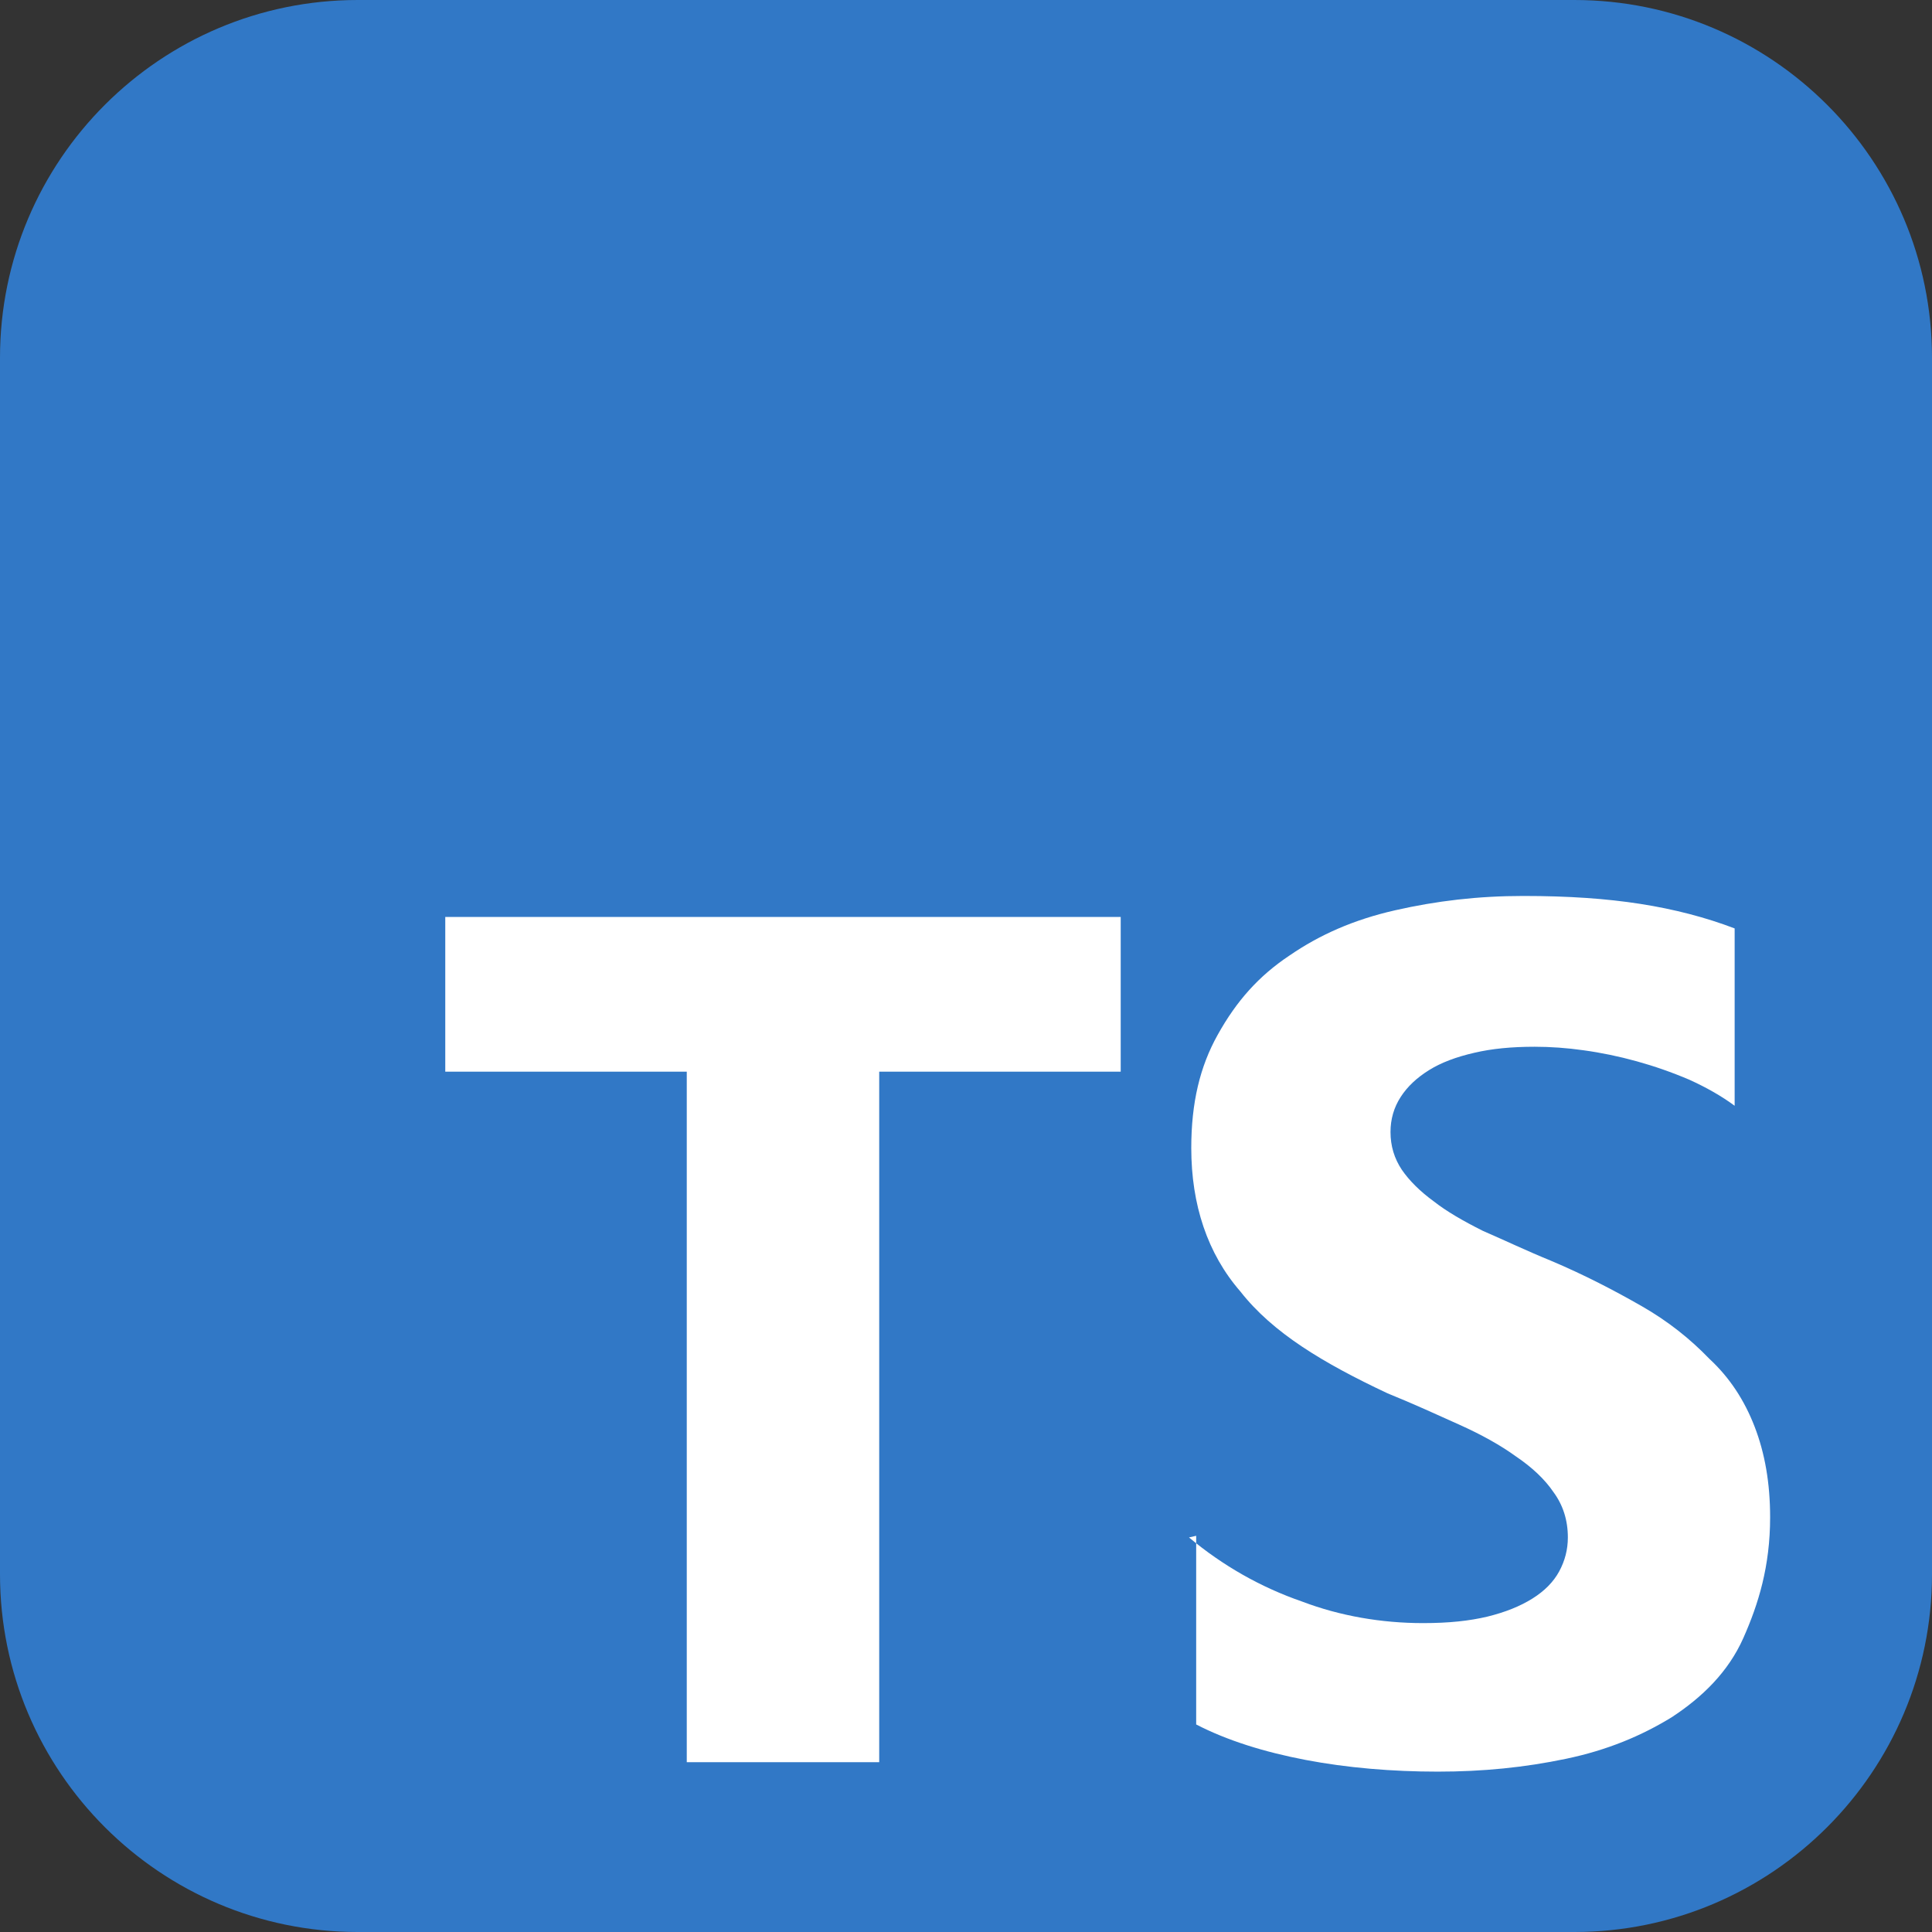
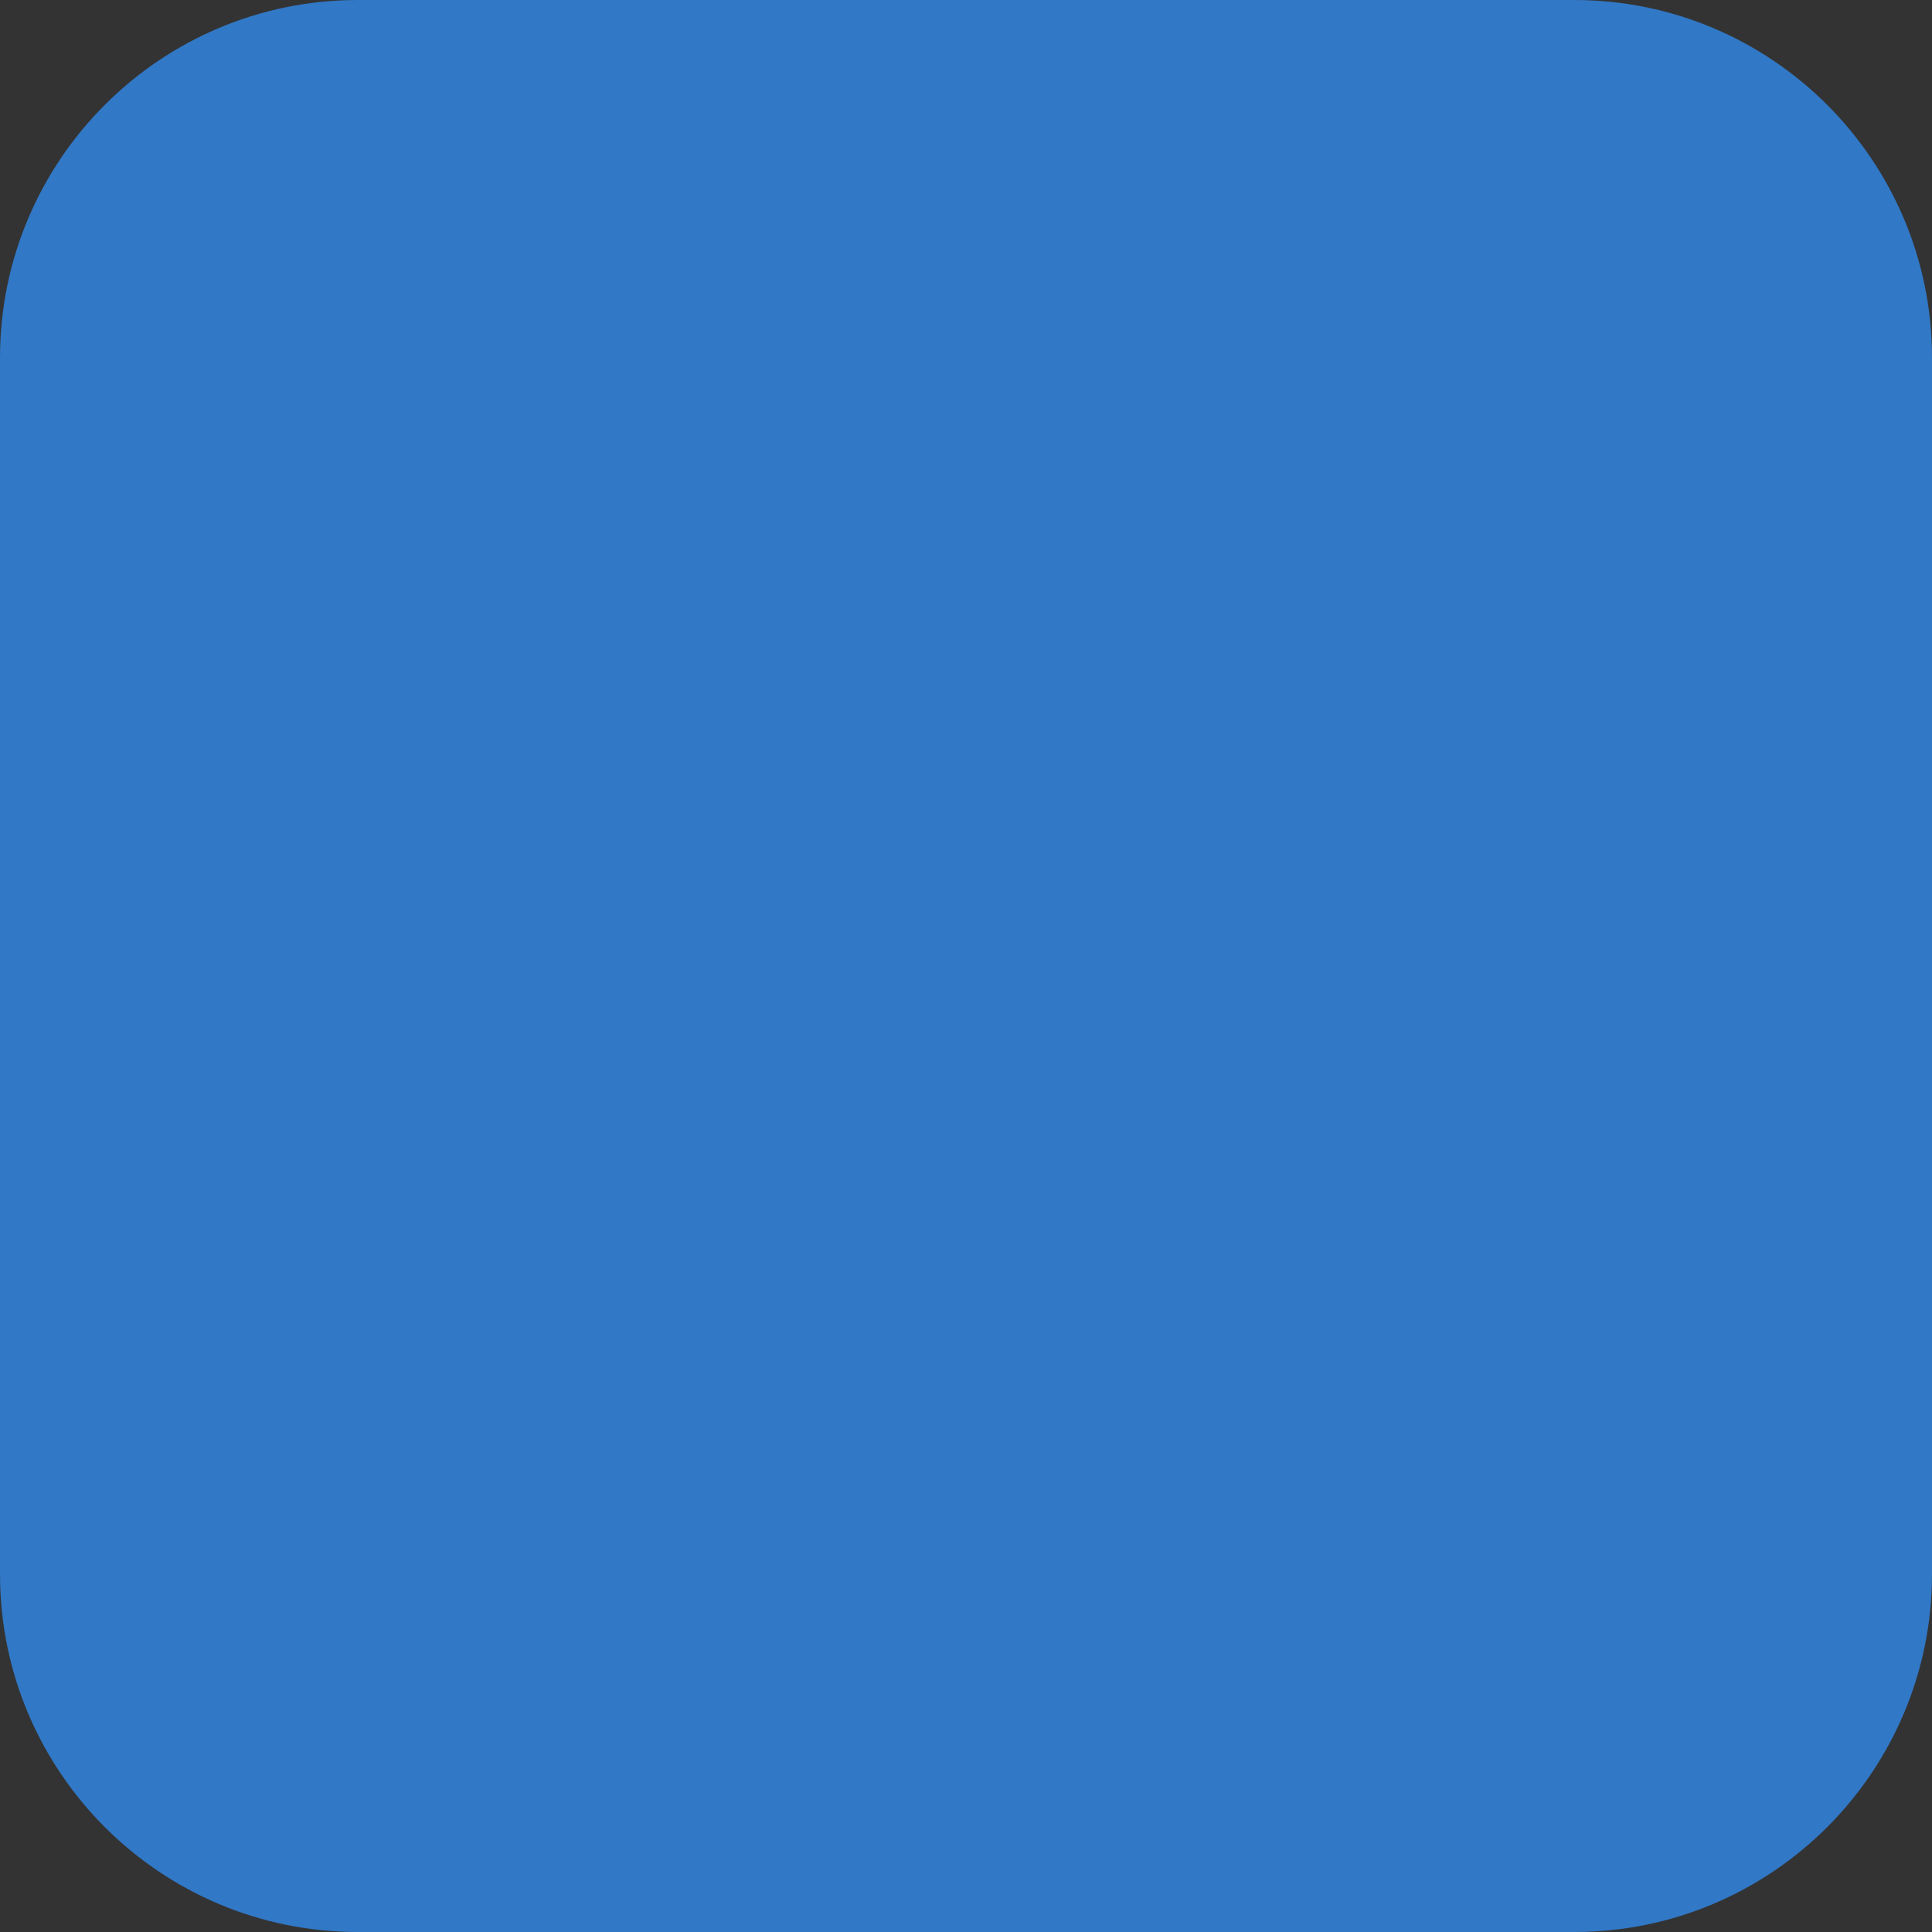
<svg xmlns="http://www.w3.org/2000/svg" xmlns:ns1="http://sodipodi.sourceforge.net/DTD/sodipodi-0.dtd" xmlns:ns2="http://www.inkscape.org/namespaces/inkscape" clip-rule="evenodd" fill-rule="evenodd" stroke-linejoin="round" stroke-miterlimit="2" viewBox="0 0 270 270" version="1.1" id="svg2" ns1:docname="typescript.svg" width="270" height="270" ns2:version="1.3.2 (091e20ef0f, 2023-11-25, custom)">
  <rect x="0" y="0" width="270" height="270" fill="#333333" stroke="none" />
  <defs id="defs2" />
  <ns1:namedview id="namedview2" pagecolor="#ffffff" bordercolor="#000000" borderopacity="0.25" ns2:showpageshadow="2" ns2:pageopacity="0.0" ns2:pagecheckerboard="0" ns2:deskcolor="#d1d1d1" ns2:zoom="2.015" ns2:cx="135.23573" ns2:cy="134.98759" ns2:window-width="1920" ns2:window-height="1012" ns2:window-x="0" ns2:window-y="32" ns2:window-maximized="1" ns2:current-layer="svg2" />
  <path d="M 270,50 C 270,22.404 247.596,0 220,0 H 50 C 22.404,0 0,22.404 0,50 v 170 c 0,27.596 22.404,50 50,50 h 170 c 27.596,0 50,-22.404 50,-50 z" fill="#3178c6" id="path1" />
-   <path d="m 167.168,214.629 v 26.367 c 4.271,2.215 9.492,3.85 15.293,4.957 5.801,1.108 12.129,1.635 18.457,1.635 6.328,0 12.129,-0.58 17.93,-1.793 5.8,-1.213 10.547,-3.217 14.765,-5.801 4.272,-2.795 7.91,-6.328 10.02,-11.074 2.109,-4.746 3.744,-10.02 3.744,-16.875 0,-4.799 -0.738,-8.965 -2.162,-12.656 -1.424,-3.692 -3.481,-6.856 -6.328,-9.493 -2.69,-2.794 -5.801,-5.273 -9.492,-7.382 -3.692,-2.11 -7.911,-4.325 -12.657,-6.328 -3.48,-1.424 -6.328,-2.795 -9.492,-4.166 -2.742,-1.372 -5.115,-2.743 -6.855,-4.114 -1.952,-1.424 -3.428,-2.9 -4.483,-4.429 -1.054,-1.582 -1.582,-3.323 -1.582,-5.274 0,-1.793 0.47,-3.428 1.424,-4.904 0.954,-1.477 2.268,-2.69 3.955,-3.744 1.688,-1.055 3.797,-1.846 6.328,-2.426 2.479,-0.58 5.221,-0.844 8.438,-0.844 2.215,0 4.535,0.164 6.855,0.496 2.426,0.332 4.904,0.844 7.383,1.529 2.479,0.686 4.904,1.529 7.383,2.584 2.32,1.055 4.482,2.268 6.328,3.639 v -24.785 c -4.008,-1.53 -8.438,-2.69 -13.184,-3.428 -4.746,-0.738 -10.019,-1.108 -16.347,-1.108 -6.328,0 -12.129,0.686 -17.93,2.004 -5.801,1.319 -10.547,3.428 -14.766,6.329 -4.271,2.847 -7.382,6.328 -10.019,11.074 -2.479,4.429 -3.692,9.492 -3.692,15.82 0,7.91 2.268,14.766 6.856,20.039 4.535,5.801 11.601,10.02 20.566,14.238 3.639,1.477 6.856,2.954 10.02,4.377 3.164,1.424 5.801,2.901 7.91,4.43 2.268,1.529 4.061,3.217 5.273,5.01 1.319,1.793 2.004,3.902 2.004,6.328 0,1.687 -0.411,3.269 -1.213,4.746 -0.801,1.477 -2.056,2.742 -3.744,3.797 -1.687,1.055 -3.744,1.898 -6.328,2.531 -2.478,0.58 -5.273,0.897 -8.965,0.897 -5.8,0 -11.601,-1.002 -16.875,-3.006 -5.8,-2.004 -11.074,-5.01 -15.82,-8.965 z m -44.297,-64.863 h 33.75 V 128.145 H 62.227 v 21.621 h 33.75 v 96.504 h 26.894 z" fill="#ffffff" id="path2" />
</svg>